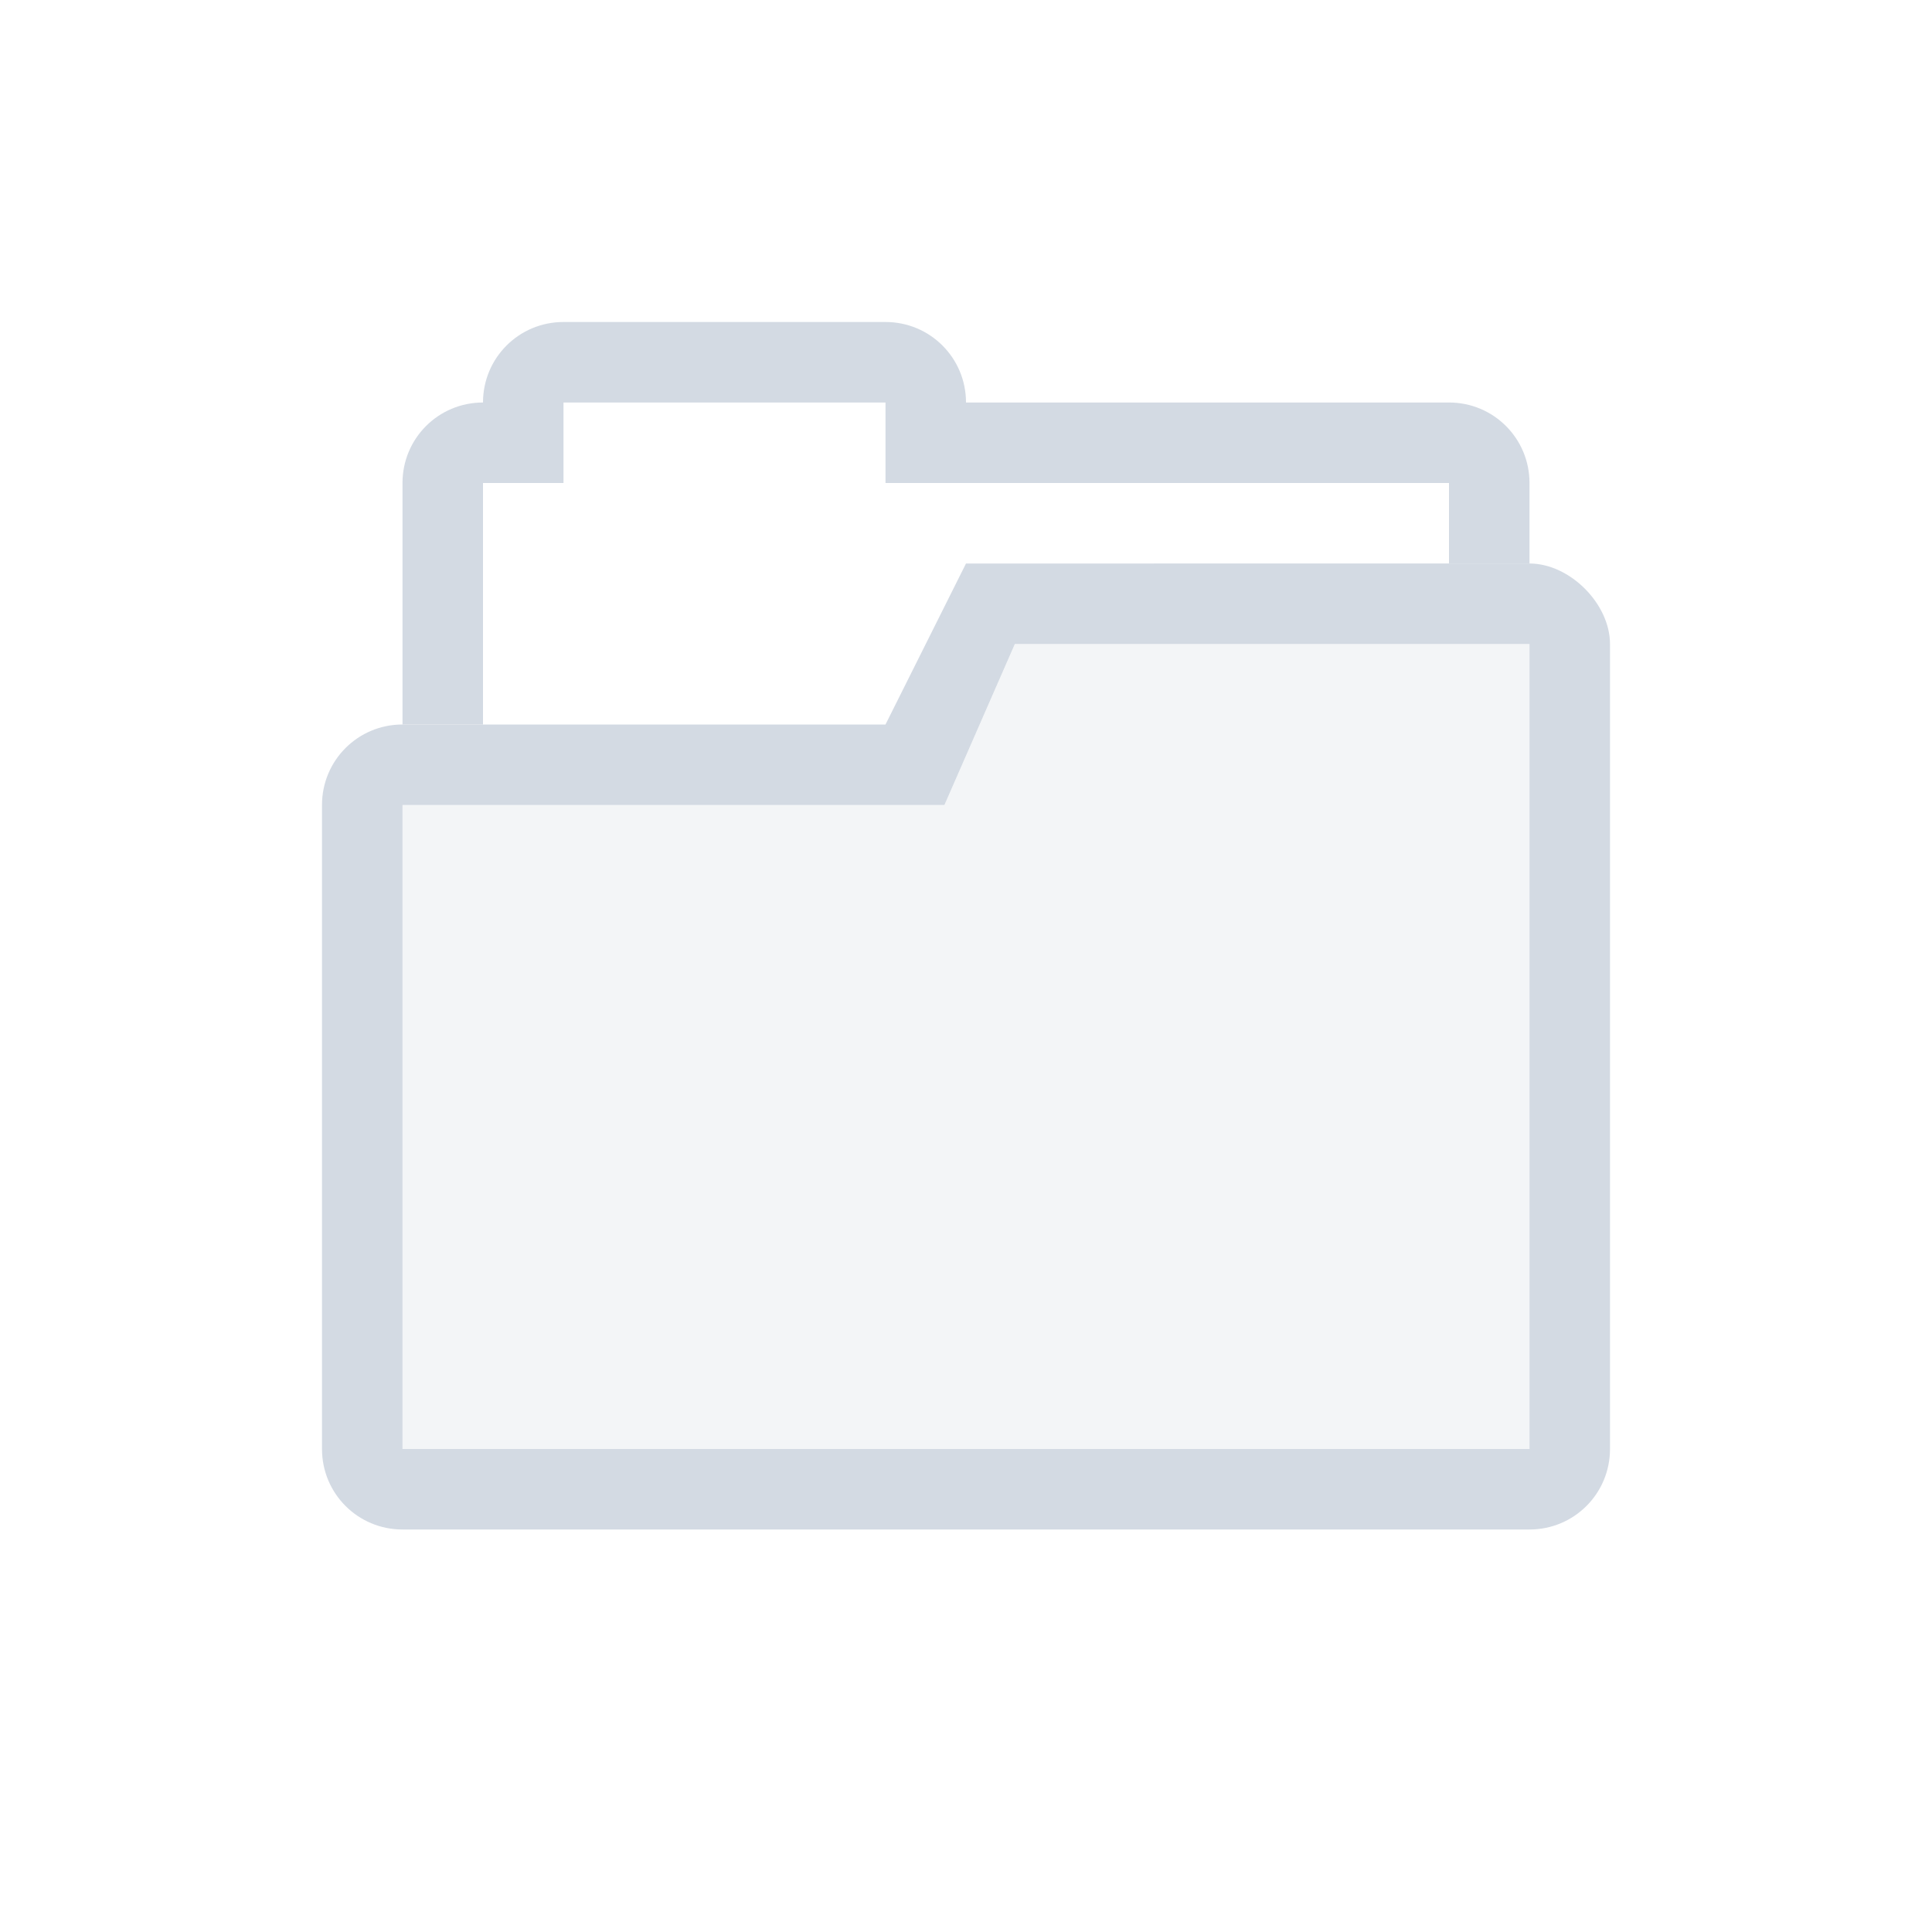
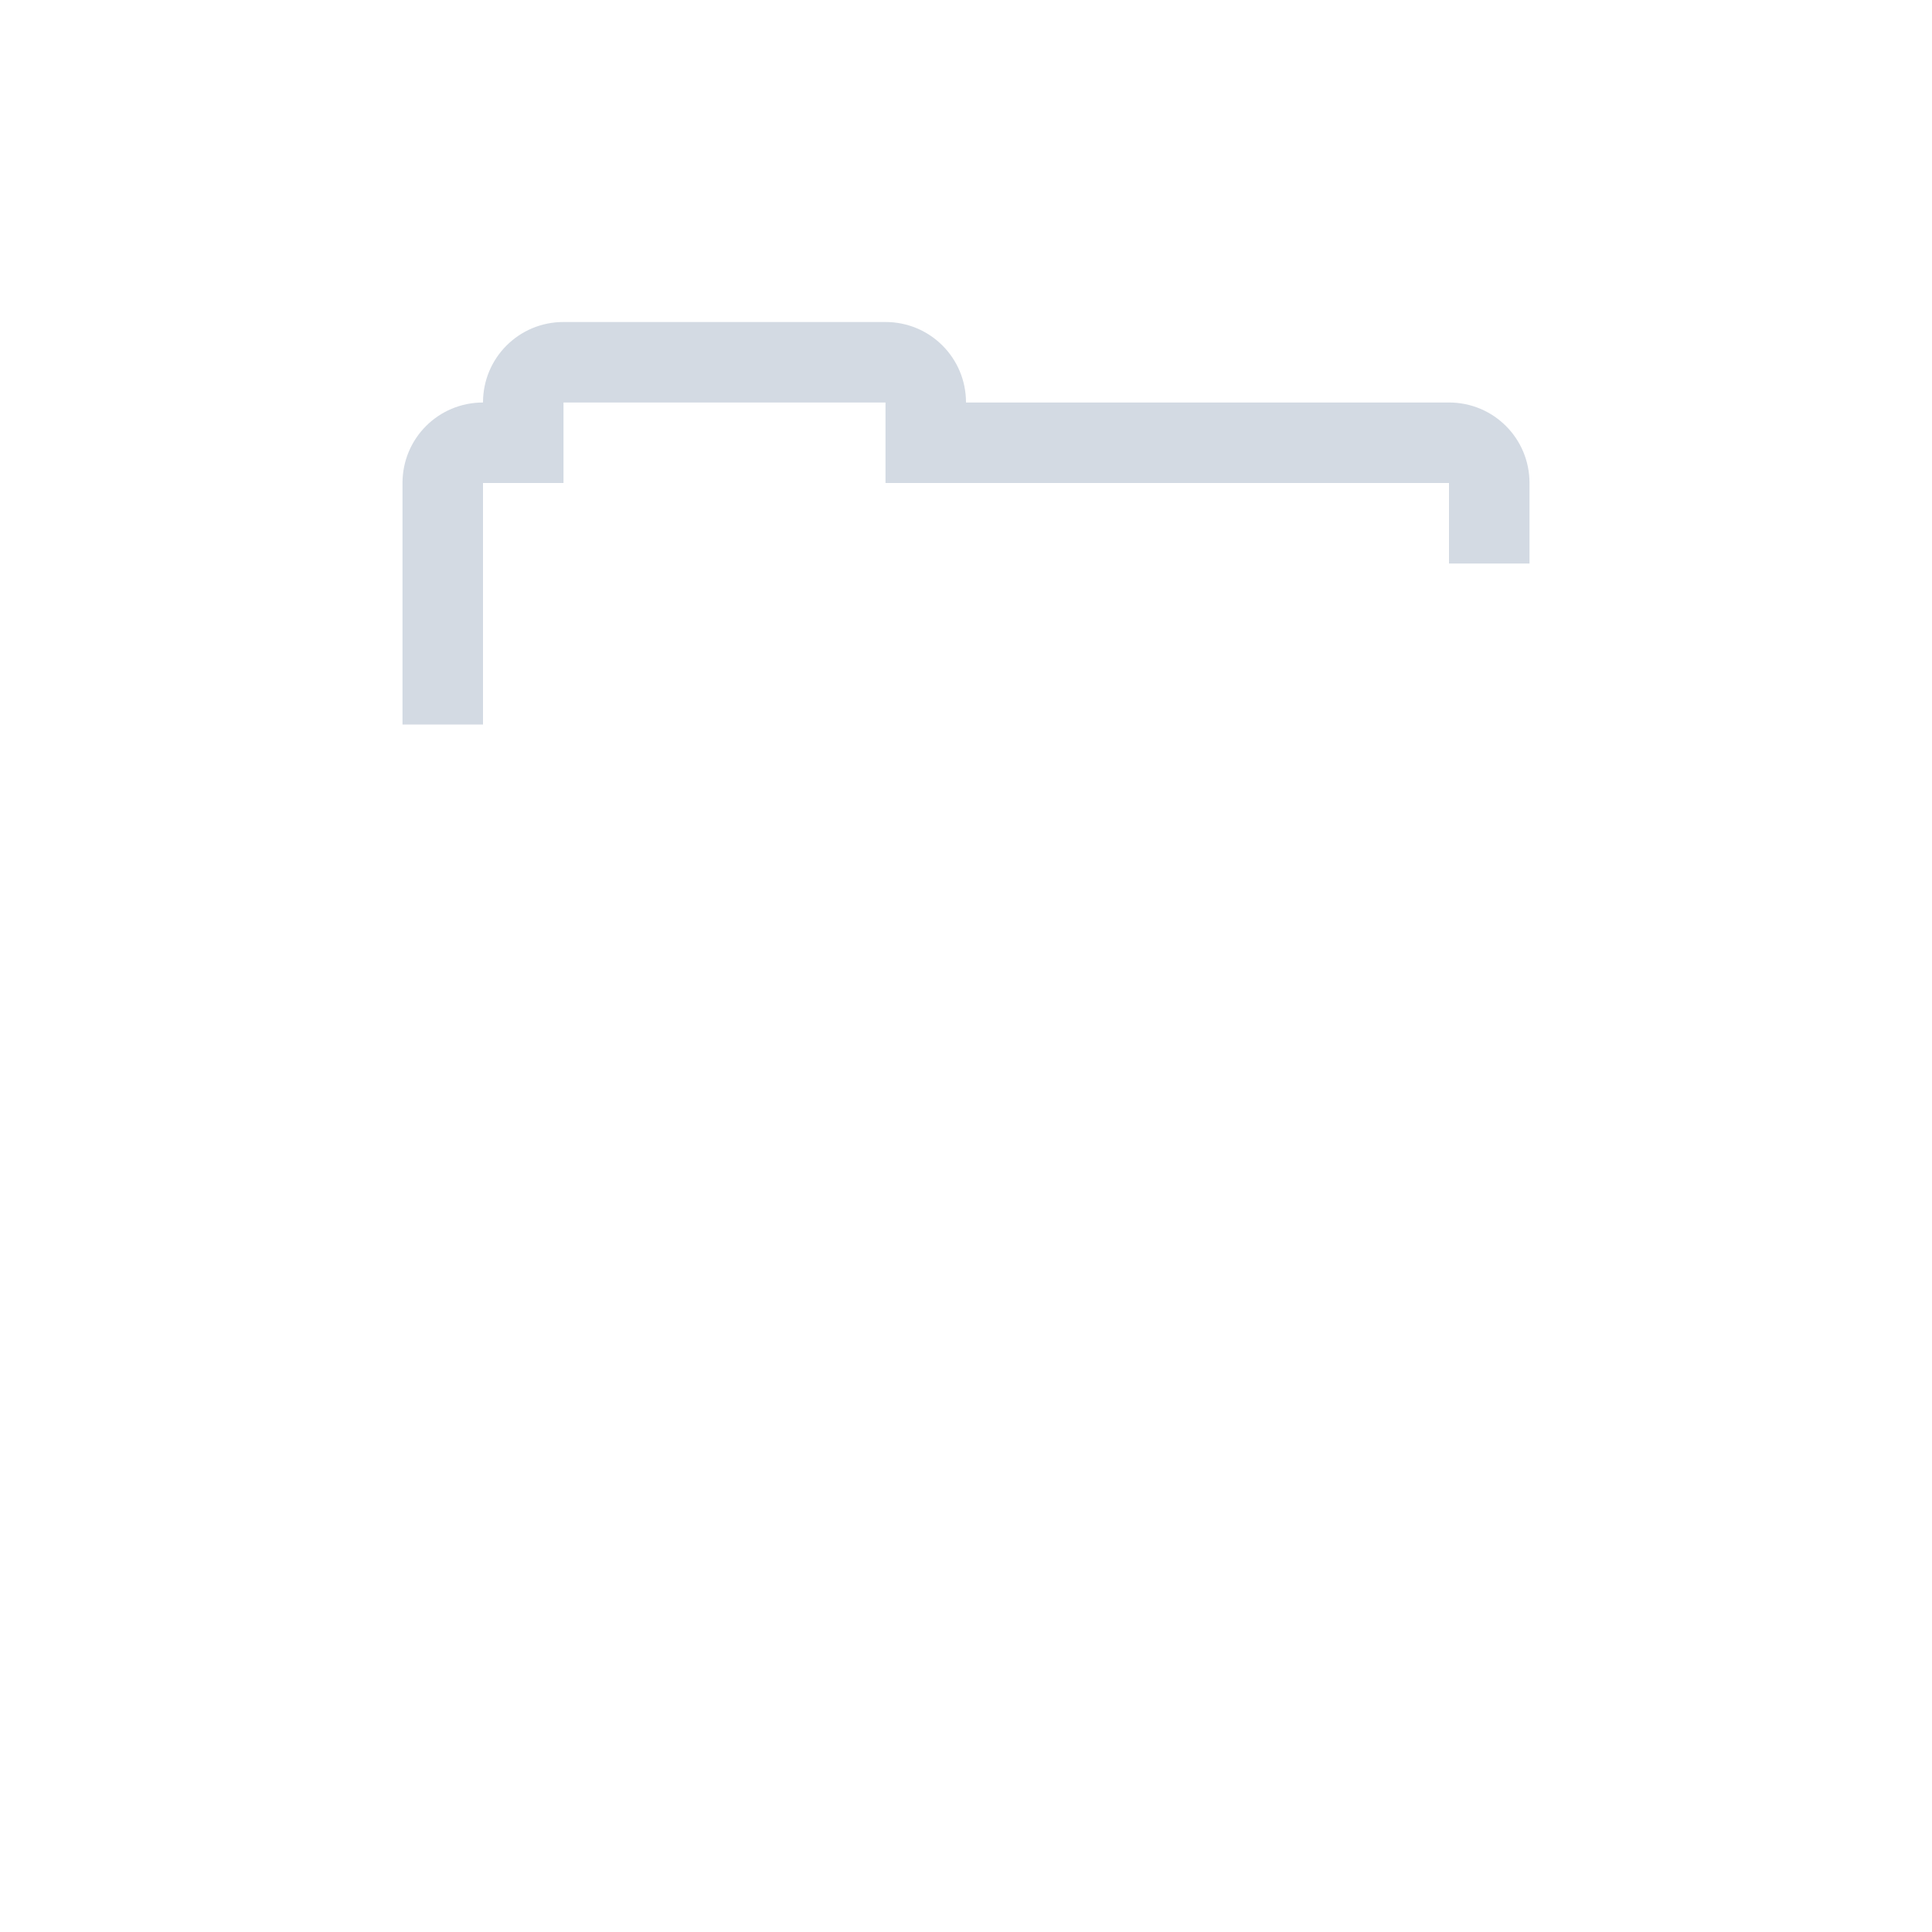
<svg xmlns="http://www.w3.org/2000/svg" width="24" height="24" version="1.1">
  <defs>
    <style id="current-color-scheme" type="text/css">.ColorScheme-Text { color:#d3dae3; } .ColorScheme-Highlight { color:#5294e2; }</style>
  </defs>
  <g class="ColorScheme-Text" transform="translate(4,4)" fill="currentColor">
    <path d="m3 0c-0.554 0-1 0.446-1 1-0.554 0-1 0.446-1 1v3h1v-3h1v-1h4v1h7v1h1v-1c0-0.554-0.446-1-1-1h-6c0-0.554-0.446-1-1-1z" style="paint-order:fill markers stroke" />
-     <path d="m8 3-1 2h-6c-0.554 0-1 0.446-1 1v8c0 0.554 0.446 1 1 1h14c0.554 0 1-0.446 1-1v-10c0-0.5-0.5-1-1-1zm0.607 1h6.393v10h-14v-8h6.732z" />
-     <path d="m8.608 4-0.876 2h-6.732v8h14v-10z" opacity=".25" />
  </g>
</svg>